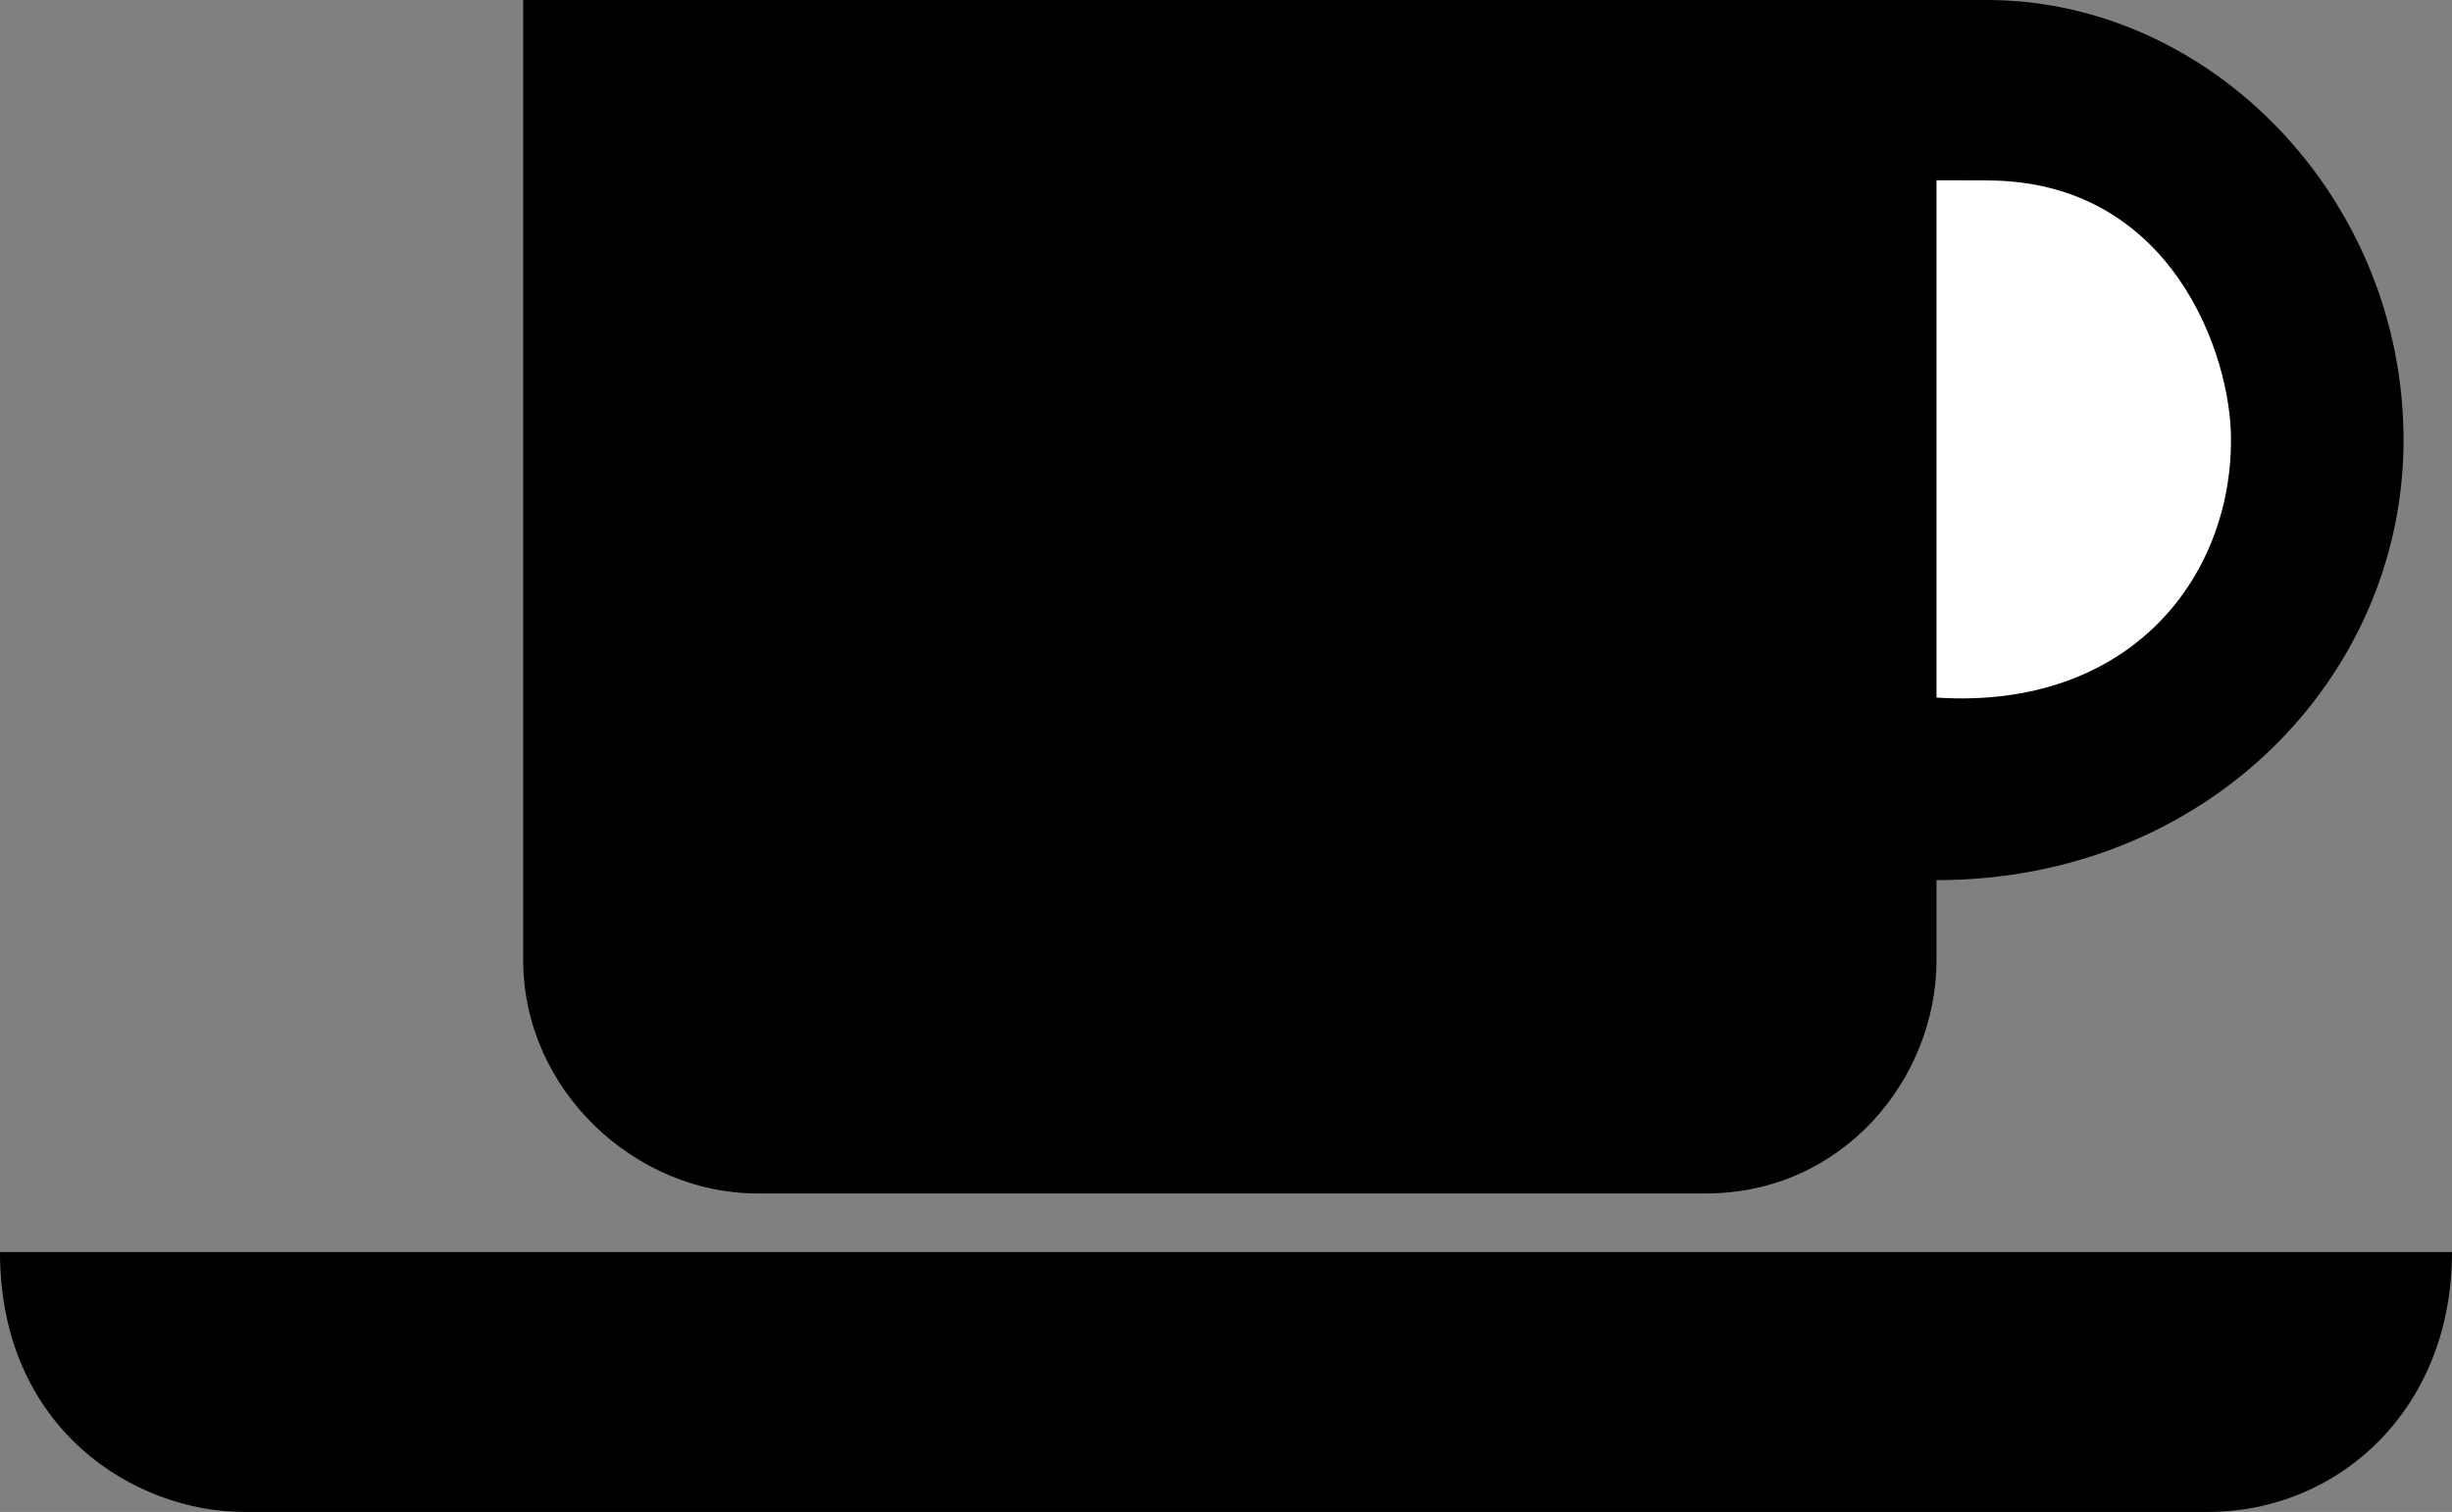
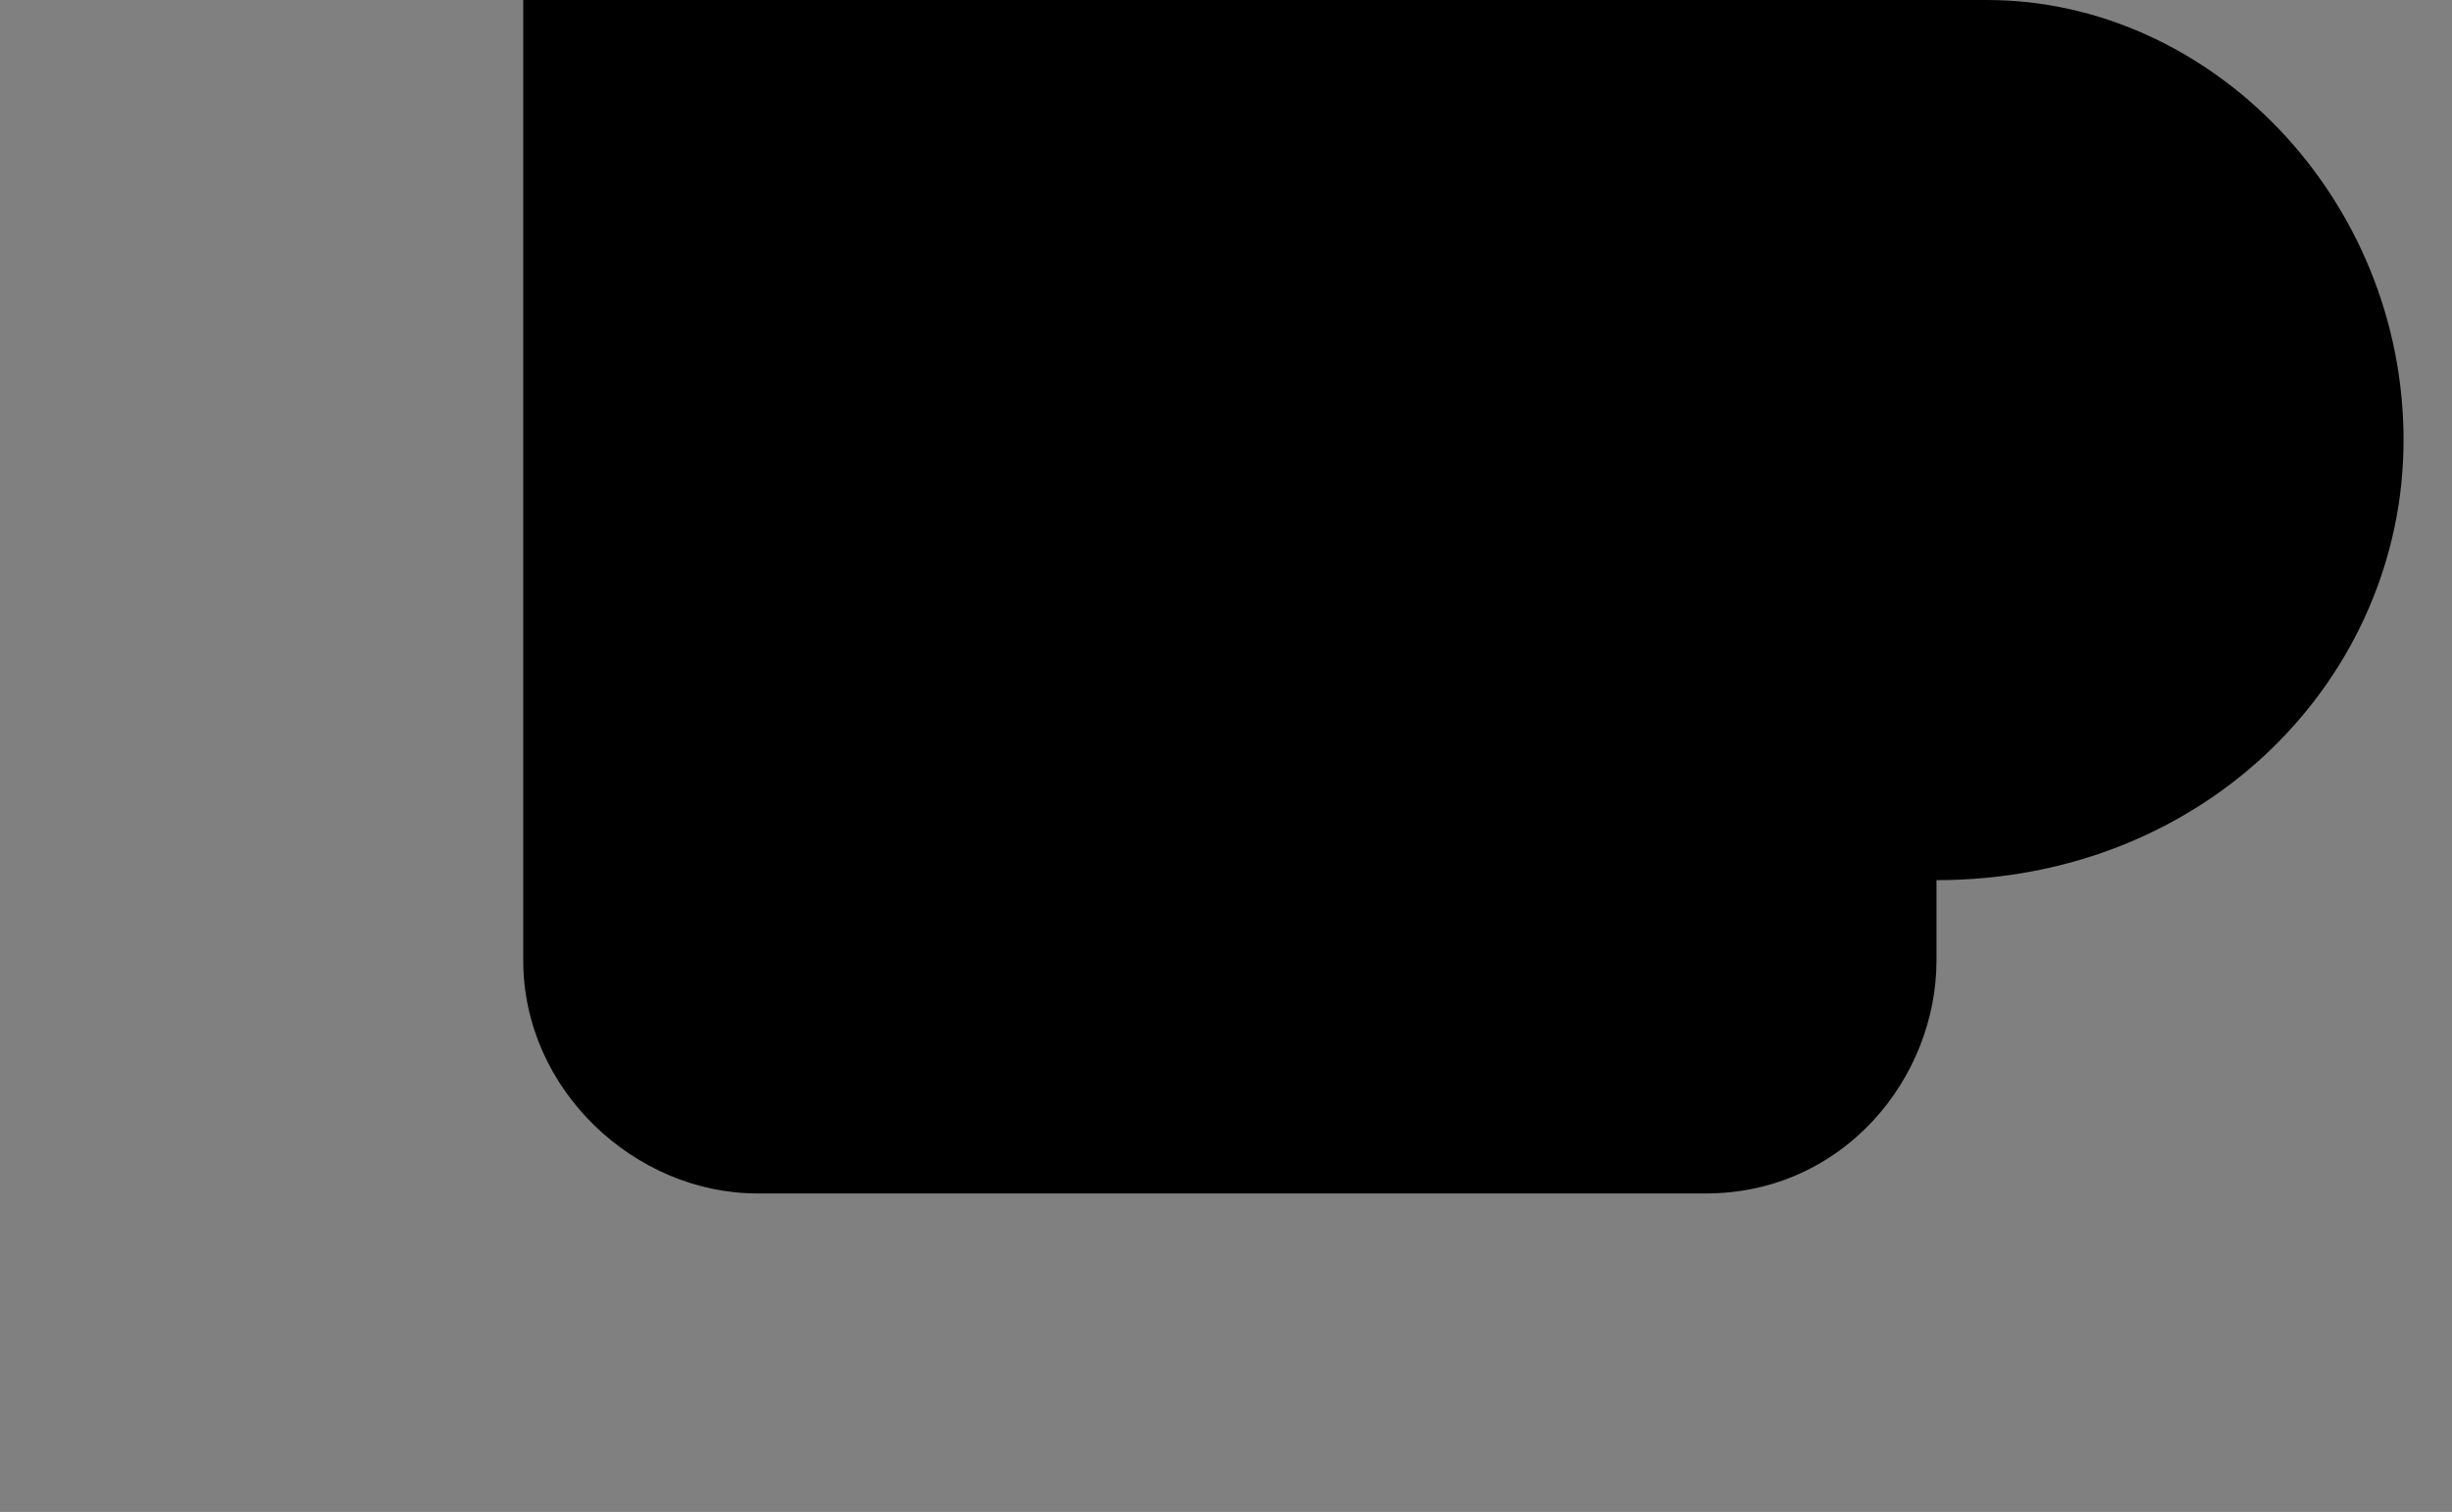
<svg xmlns="http://www.w3.org/2000/svg" xmlns:ns1="http://www.inkscape.org/namespaces/inkscape" xmlns:ns2="http://inkscape.sourceforge.net/DTD/sodipodi-0.dtd" height="273.317" id="svg2375" ns1:version="0.41" ns2:docbase="/datas/Projs/Cliparts Stocker/tmp/AIGA" ns2:docname="AIGA_Coffee_Shop.svg" ns2:version="0.32" width="443.144">
  <rect width="100%" height="100%" fill="#808080" stroke="none" />
  <ns2:namedview bordercolor="#666666" borderopacity="1.0" id="base" ns1:current-layer="svg2375" ns1:cx="305.25953" ns1:cy="417.84947" ns1:pageopacity="0.0" ns1:pageshadow="2" ns1:window-height="543" ns1:window-width="640" ns1:window-x="0" ns1:window-y="26" ns1:zoom="0.43415836" pagecolor="#ffffff" />
  <defs id="defs2377">
    <marker id="ArrowEnd" markerHeight="3" markerUnits="strokeWidth" markerWidth="4" orient="auto" refX="0" refY="5" viewBox="0 0 10 10">
-       <path d="M 0 0 L 10 5 L 0 10 z" id="path2380" />
-     </marker>
+       </marker>
    <marker id="ArrowStart" markerHeight="3" markerUnits="strokeWidth" markerWidth="4" orient="auto" refX="10" refY="5" viewBox="0 0 10 10">
      <path d="M 10 0 L 0 5 L 10 10 z" id="path2383" />
    </marker>
  </defs>
  <g id="g2385">
-     <path d="M 443.144 226.351L 0 226.351C 0 258.437 24.449 273.317 44.075 273.317L 399.075 273.317C 422.568 273.317 443.144 254.854 443.144 226.351z" id="path2387" style="stroke:none; fill:#000000" />
    <g id="g2389">
      <path d="M 94.562 0L 94.562 173.605C 94.562 197.11 114.863 215.742 136.825 215.742L 308.306 215.742C 333.103 215.742 349.98 194.943 349.98 173.605L 349.98 159.108C 398.868 159.108 434.388 122.35 434.388 79.554C 434.388 35.851 399.575 0 359.075 0L 94.562 0z" id="path2391" style="stroke:none; fill:#000000" />
-       <path d="M 403.2 79.634C 403.325 64.355 392.575 32.619 359.091 32.619L 359.075 32.605L 349.98 32.59L 349.98 126.105C 384.825 128.355 403.197 104.549 403.197 79.605L 403.2 79.634z" id="path2393" style="stroke:none; fill:#ffffff" />
    </g>
  </g>
</svg>